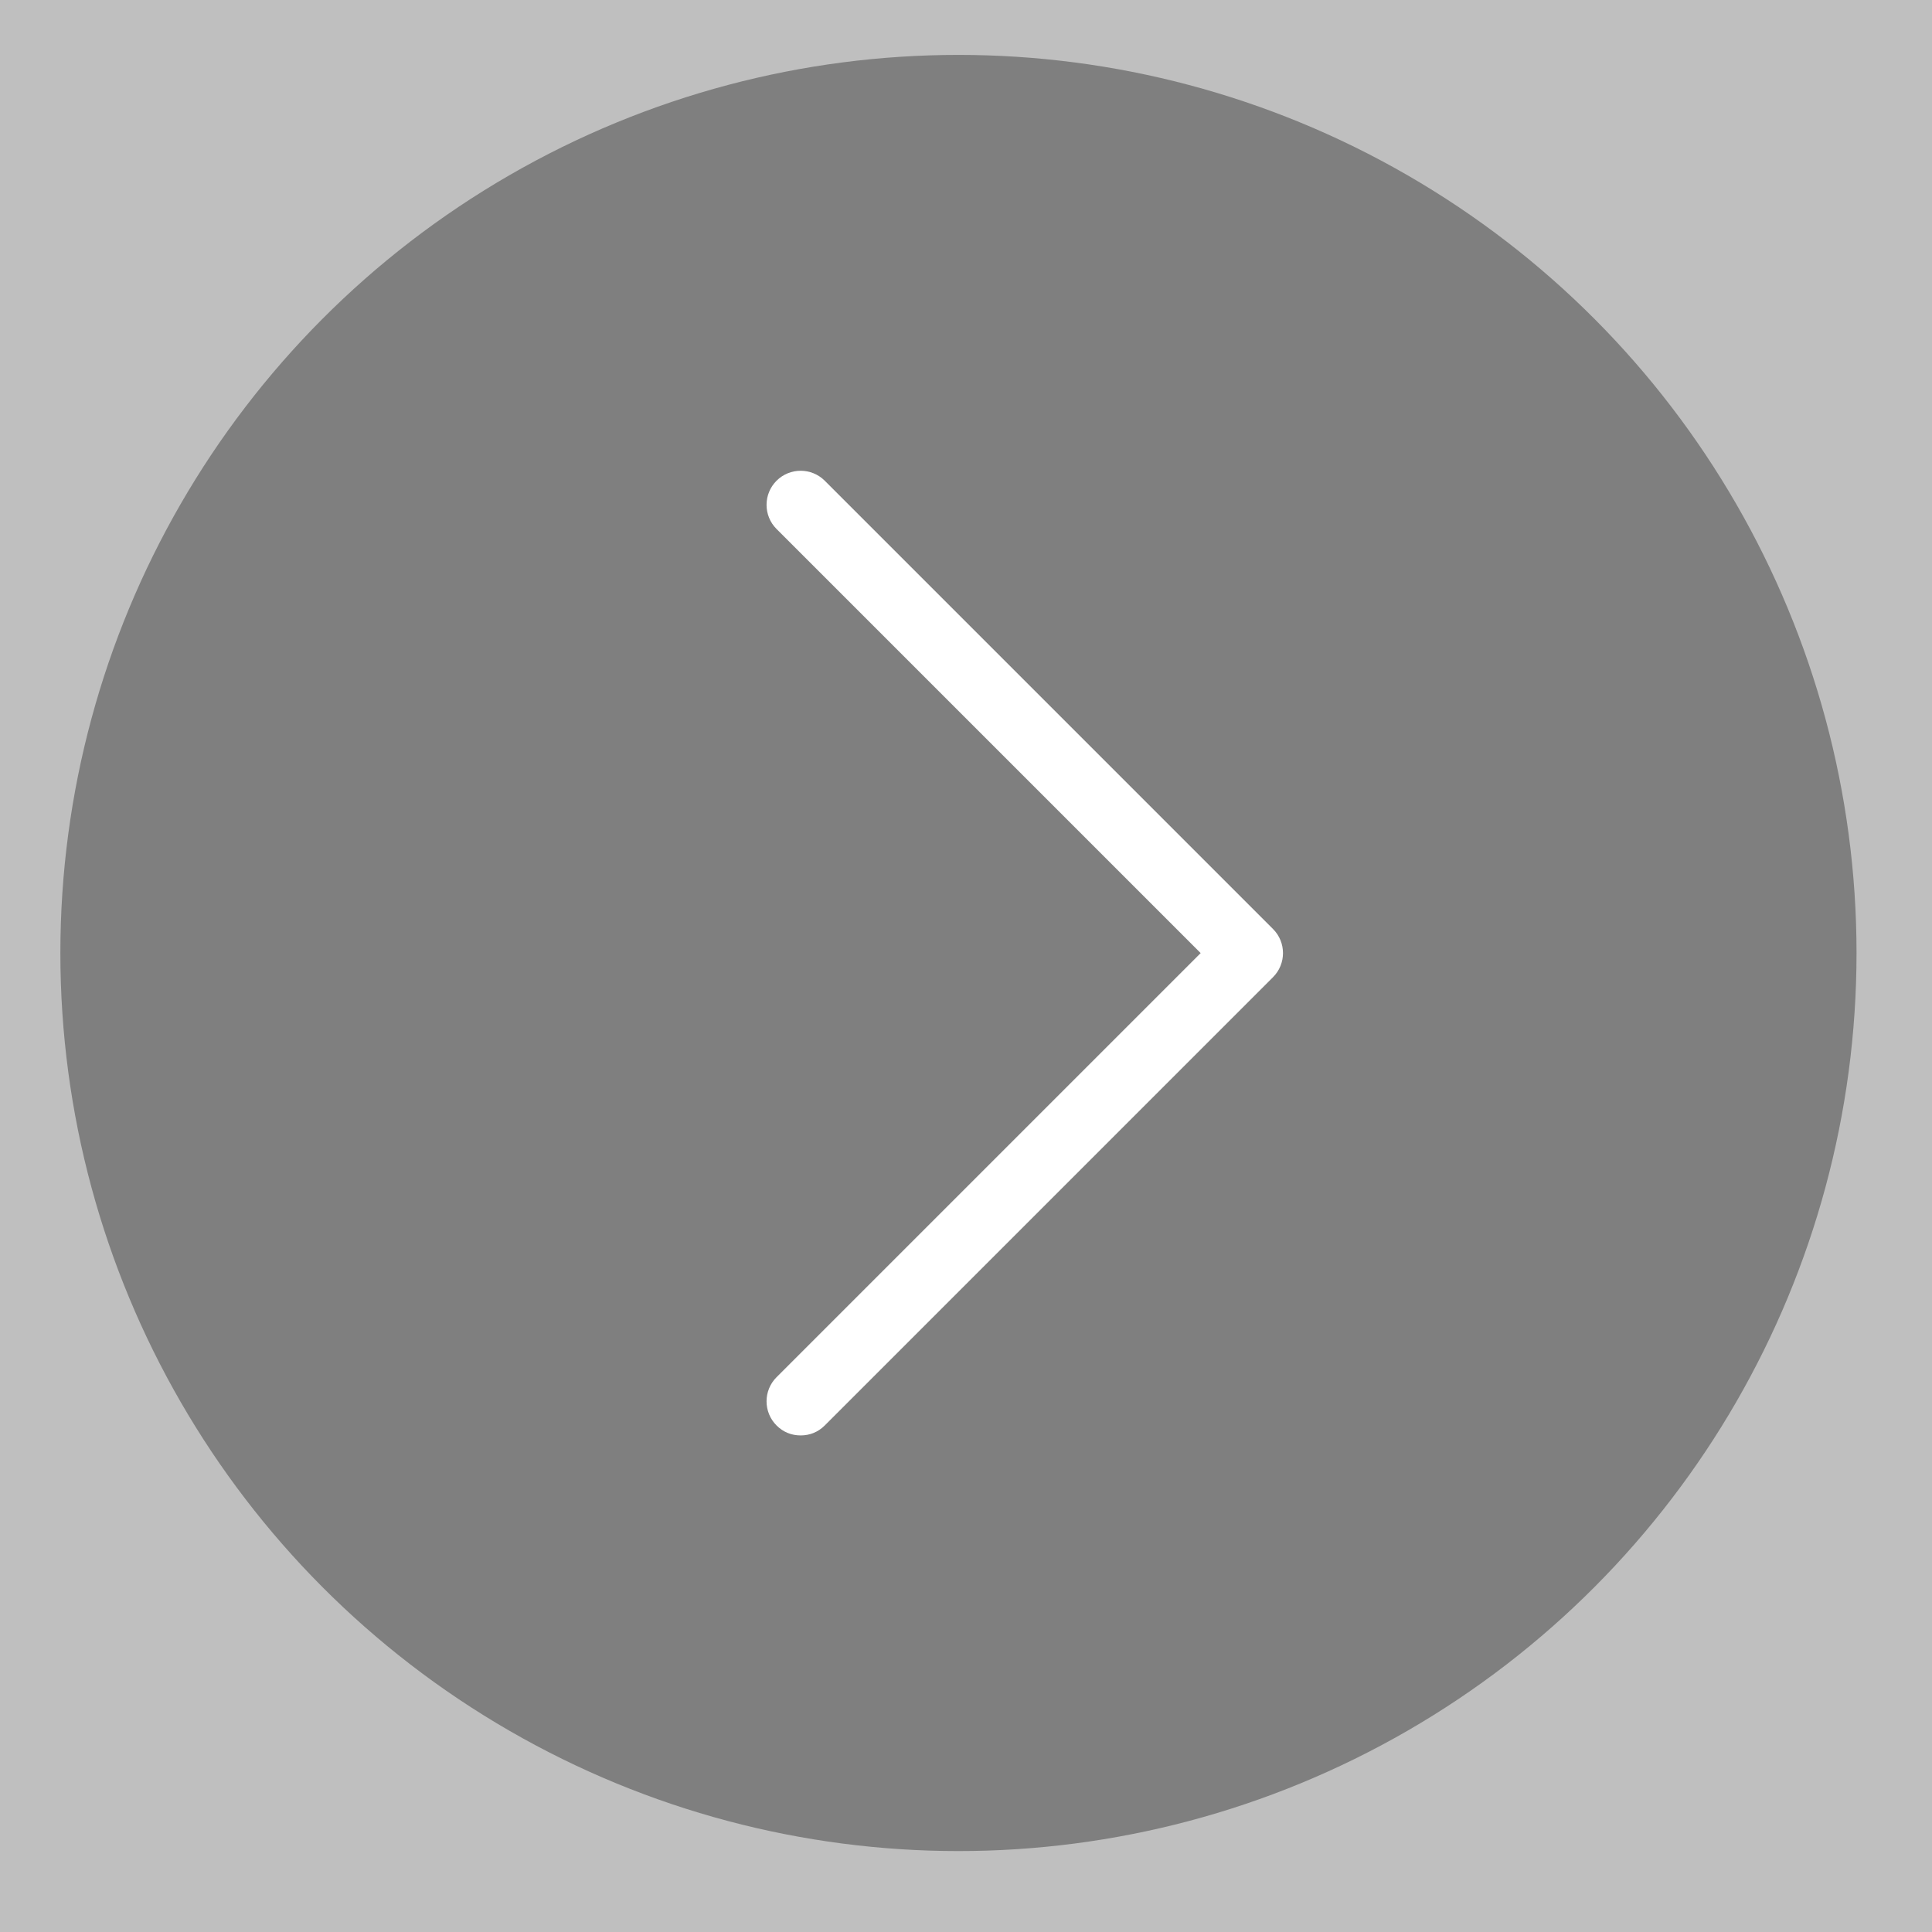
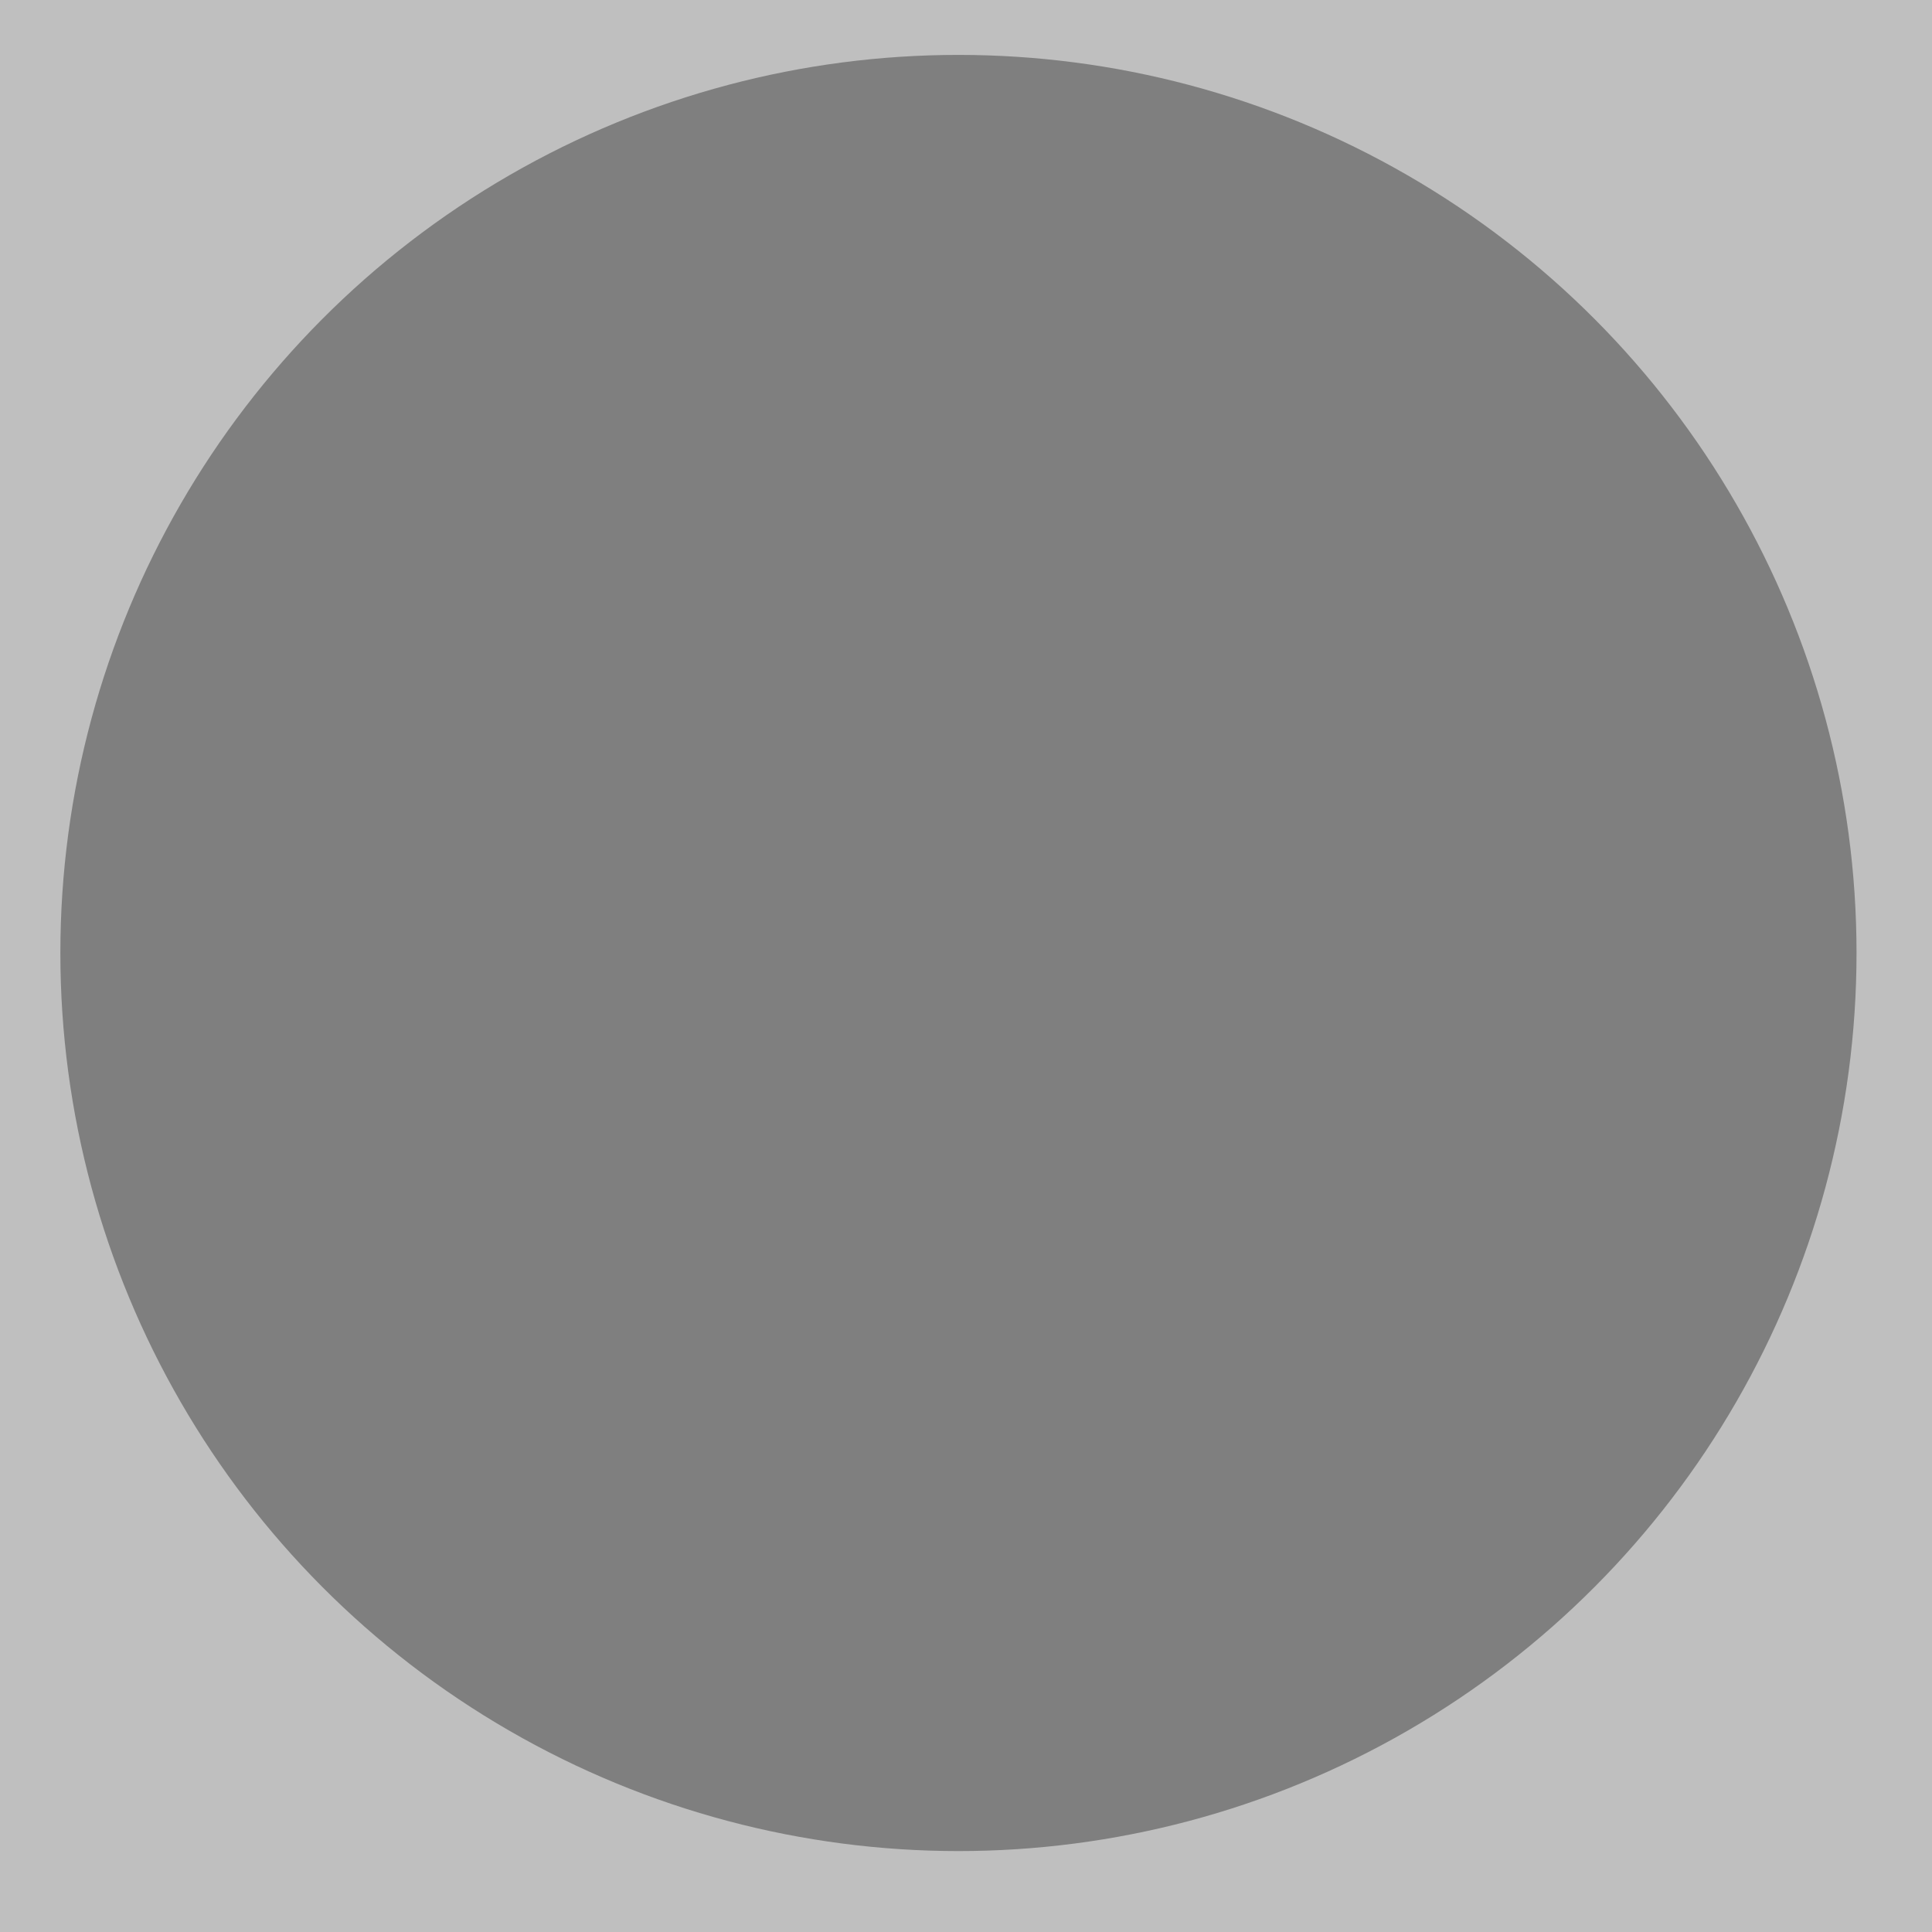
<svg xmlns="http://www.w3.org/2000/svg" version="1.1" id="圖層_1" opacity="0.5" x="0px" y="0px" width="256px" height="256px" viewBox="0 0 256 256" style="enable-background:new 0 0 256 256;" xml:space="preserve">
  <rect x="0" y="0" width="256" height="256" fill="#808080" stroke="none" />
  <circle cx="126.999" cy="126.276" r="119.001" />
  <g>
-     <path style="fill:#FFFFFF;" d="M109.286,188.879c-0.882,0.882-1.984,1.322-3.195,1.322c-1.212,0-2.314-0.44-3.196-1.322   c-1.763-1.764-1.763-4.628,0-6.391l56.198-56.198l-56.198-56.198c-1.763-1.763-1.763-4.628,0-6.391   c1.763-1.763,4.628-1.763,6.392,0l59.392,59.393c1.765,1.764,1.765,4.628,0,6.39L109.286,188.879z" />
-   </g>
+     </g>
</svg>